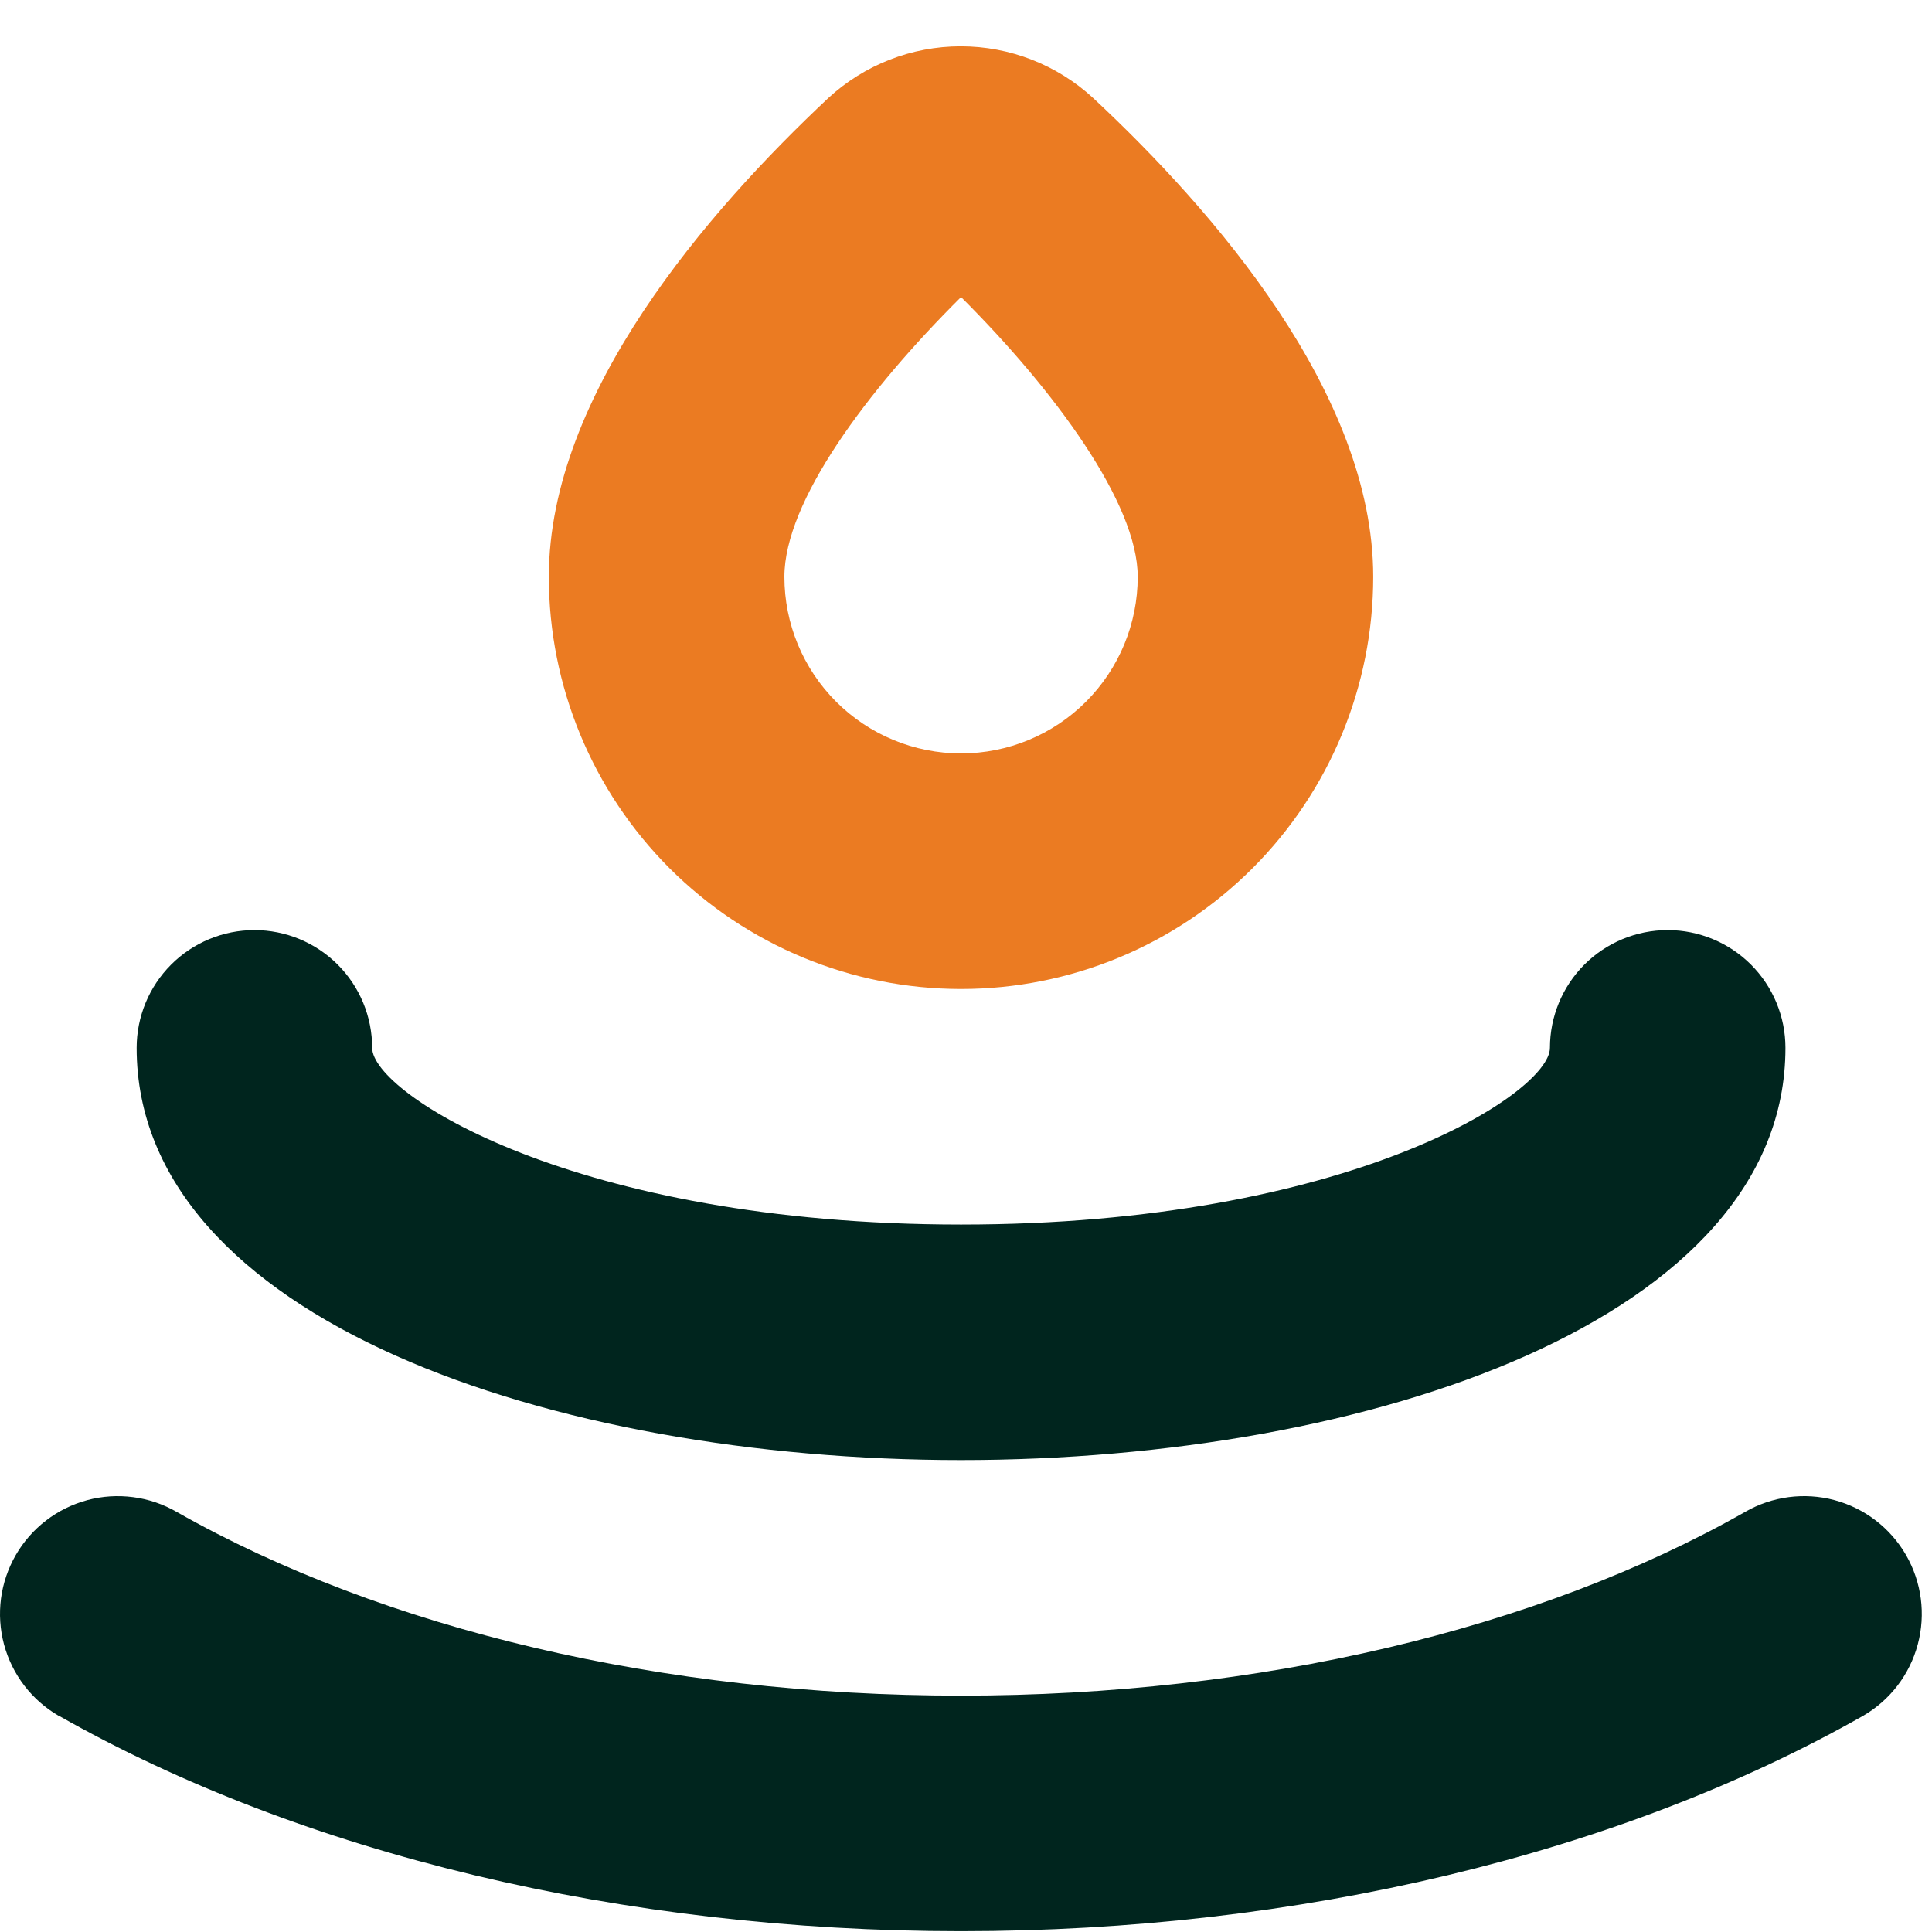
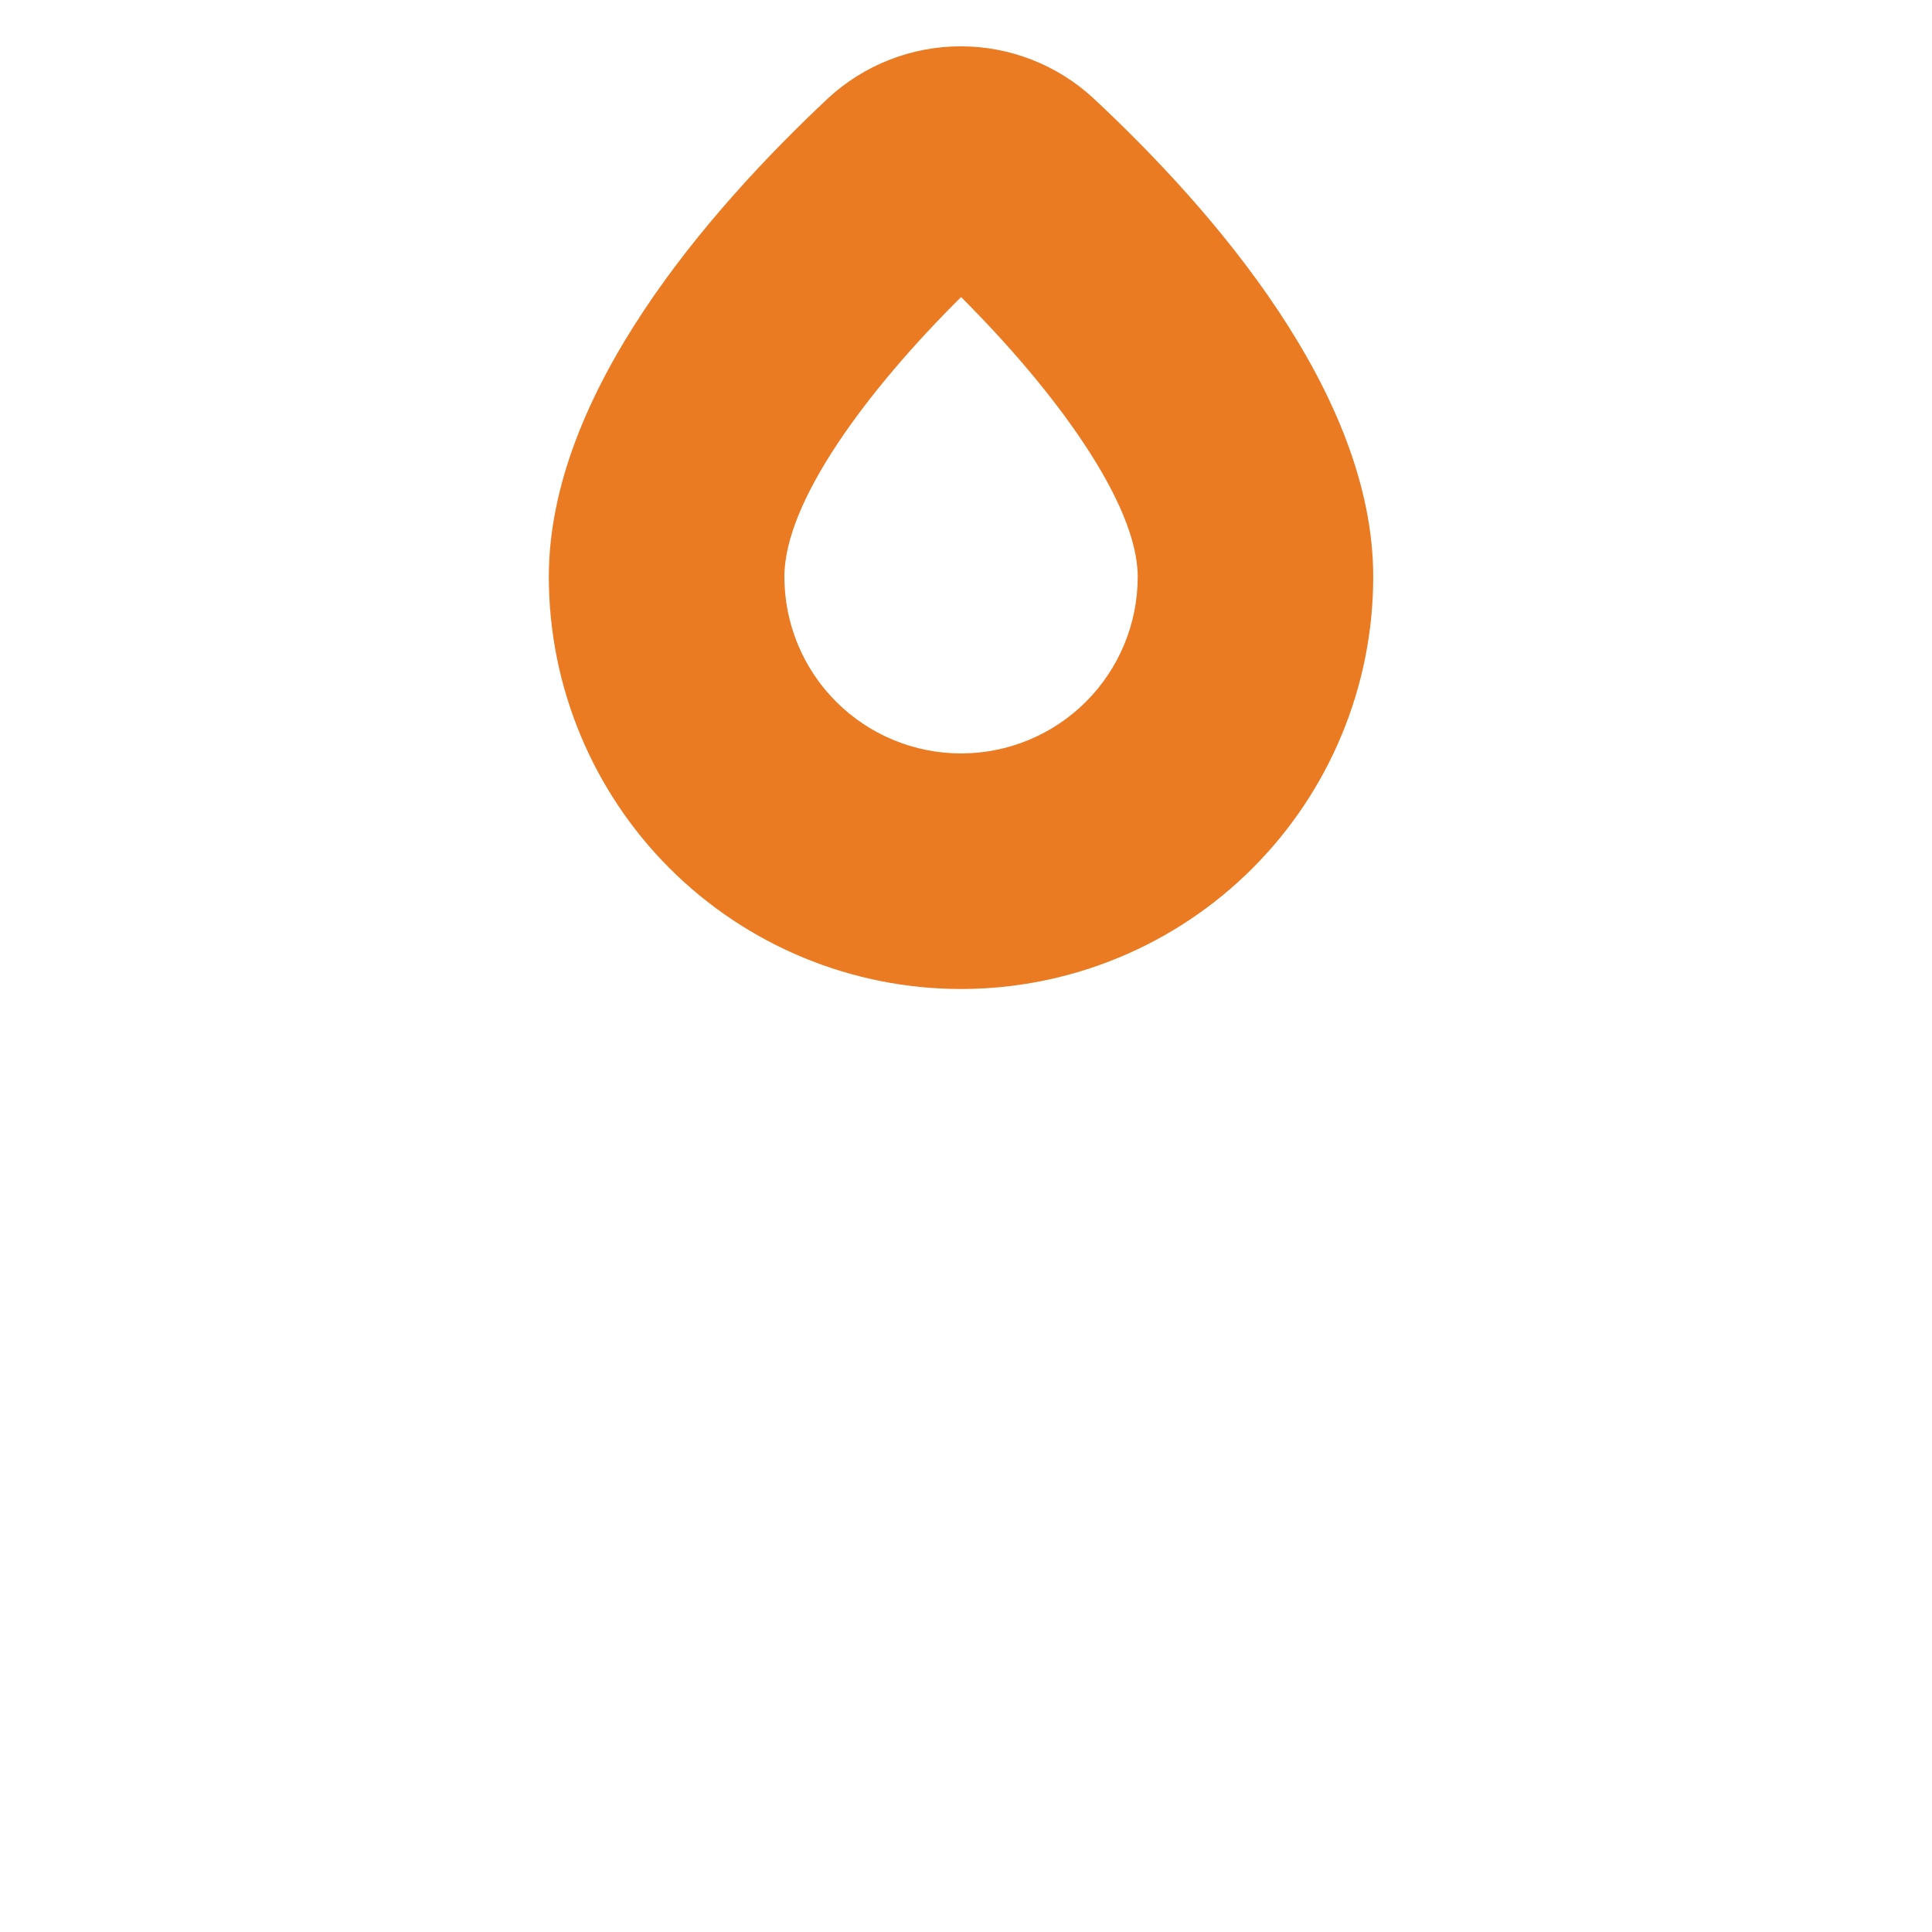
<svg xmlns="http://www.w3.org/2000/svg" width="41" height="41" viewBox="0 0 41 41" fill="none">
-   <path d="M7.898 22.238C7.898 21.575 7.635 20.939 7.166 20.47C6.698 20.002 6.062 19.738 5.399 19.738C4.736 19.738 4.1 20.002 3.632 20.47C3.163 20.939 2.9 21.575 2.9 22.238C2.9 27.98 11.704 30.985 20.395 30.985C29.086 30.985 37.89 27.98 37.89 22.238C37.89 21.575 37.627 20.939 37.158 20.47C36.689 20.002 36.054 19.738 35.391 19.738C34.728 19.738 34.092 20.002 33.623 20.47C33.155 20.939 32.892 21.575 32.892 22.238C32.892 23.2 28.593 25.987 20.395 25.987C12.197 25.987 7.898 23.2 7.898 22.238Z" fill="#00251E" />
-   <path d="M1.256 36.415C6.411 39.339 13.222 40.983 20.395 40.983C27.568 40.983 34.379 39.339 39.533 36.415C40.108 36.084 40.527 35.538 40.698 34.897C40.87 34.257 40.78 33.575 40.449 33C40.117 32.426 39.572 32.007 38.931 31.835C38.291 31.664 37.608 31.754 37.034 32.085C32.642 34.578 26.718 35.984 20.395 35.984C14.072 35.984 8.148 34.578 3.749 32.085C3.465 31.921 3.151 31.814 2.826 31.772C2.5 31.729 2.17 31.75 1.853 31.835C1.535 31.921 1.238 32.067 0.978 32.267C0.717 32.467 0.499 32.716 0.335 33C0.171 33.285 0.064 33.599 0.021 33.924C-0.021 34.249 0 34.58 0.085 34.897C0.257 35.538 0.676 36.084 1.25 36.415H1.256Z" fill="#00251E" />
  <path d="M29.142 12.24C29.142 8.354 25.756 4.467 23.2 2.081C22.434 1.375 21.43 0.983 20.389 0.983C19.347 0.983 18.343 1.375 17.577 2.081C15.034 4.467 11.647 8.354 11.647 12.24C11.647 14.56 12.569 16.785 14.209 18.426C15.85 20.066 18.075 20.988 20.395 20.988C22.715 20.988 24.94 20.066 26.58 18.426C28.221 16.785 29.142 14.56 29.142 12.24ZM16.646 12.24C16.646 10.647 18.395 8.291 20.395 6.304C22.375 8.279 24.144 10.678 24.144 12.24C24.144 13.235 23.749 14.188 23.046 14.891C22.343 15.594 21.389 15.989 20.395 15.989C19.401 15.989 18.447 15.594 17.744 14.891C17.041 14.188 16.646 13.235 16.646 12.24Z" fill="#EB7B22" />
</svg>